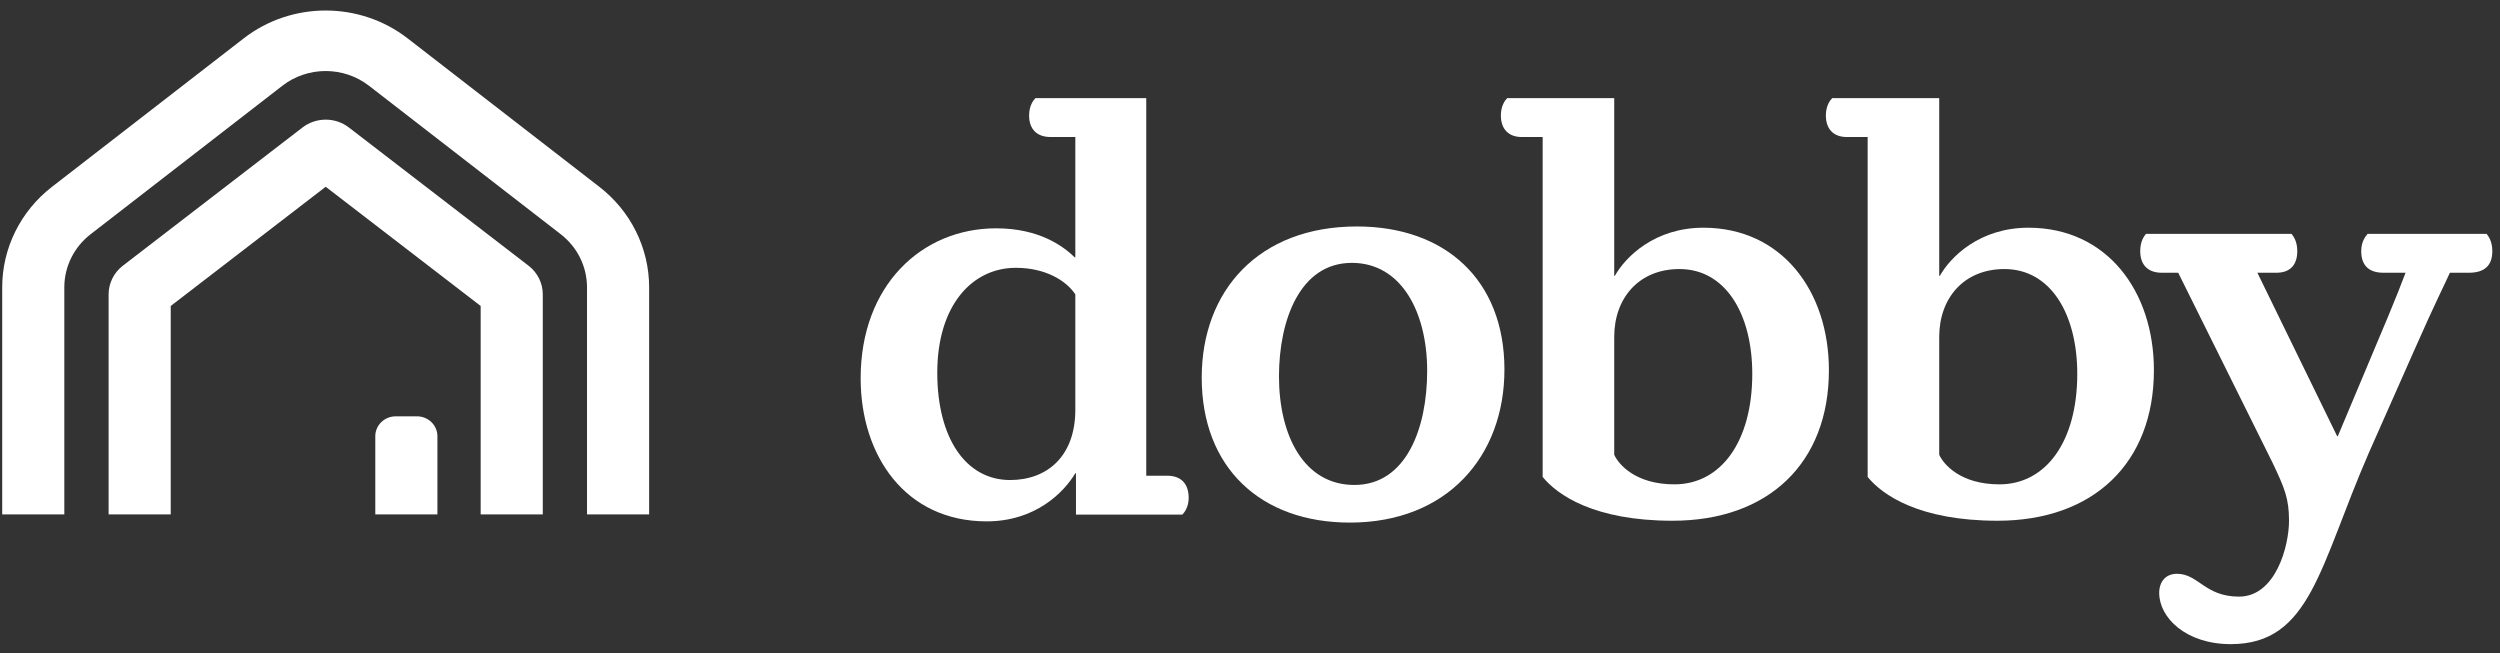
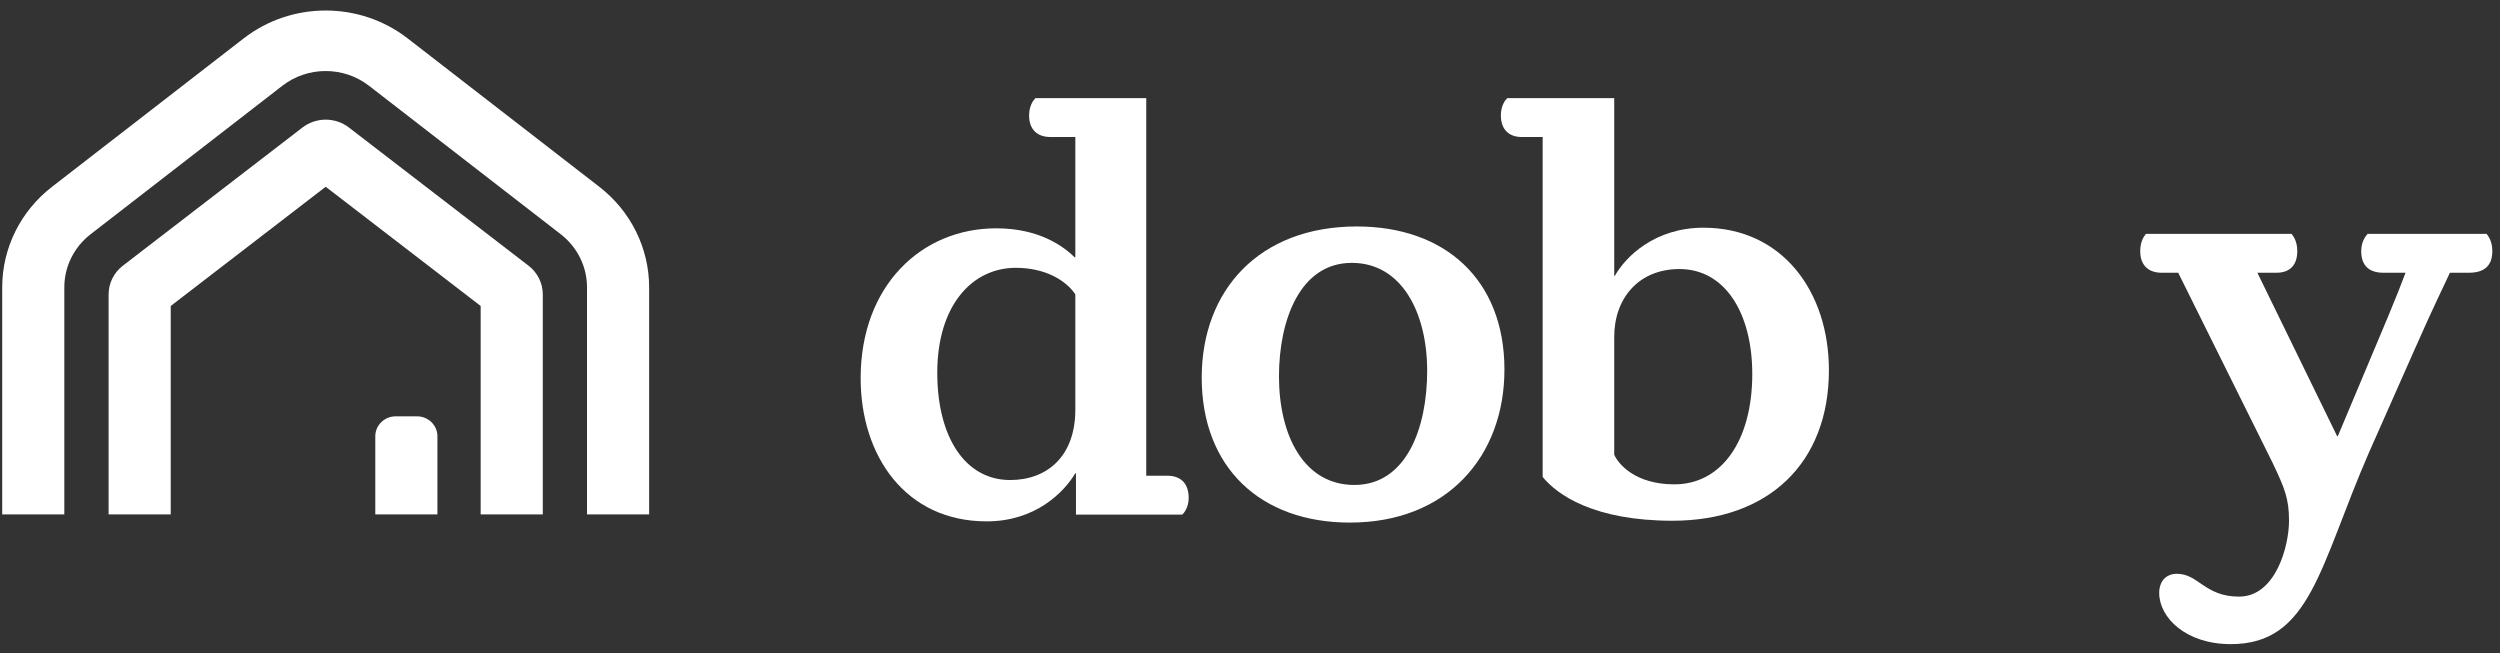
<svg xmlns="http://www.w3.org/2000/svg" width="176" height="46" viewBox="0 0 176 46" fill="none">
  <rect x="0" y="0" width="176" height="46" fill="#333333" stroke="none" />
  <g clip-path="url(#clip0_2295_6879)">
    <path fill-rule="evenodd" clip-rule="evenodd" d="M19.877 6.038C21.663 4.655 24.192 4.655 25.978 6.038L39.474 16.488C40.644 17.394 41.326 18.771 41.326 20.227V36.215H45.699V20.227C45.699 17.472 44.409 14.867 42.195 13.153L28.699 2.703C25.32 0.086 20.534 0.086 17.155 2.703L3.659 13.153C1.445 14.867 0.155 17.472 0.155 20.227V36.215H4.528V20.227C4.528 18.771 5.21 17.394 6.381 16.488L19.877 6.038Z" fill="url(#paint0_linear_2295_6879)" />
    <path fill-rule="evenodd" clip-rule="evenodd" d="M22.929 13.148L12.019 21.541V36.215H7.646V20.722C7.646 19.936 8.016 19.193 8.649 18.705L21.294 8.977C22.253 8.239 23.606 8.239 24.564 8.977L37.209 18.705C37.843 19.193 38.212 19.936 38.212 20.722V36.215H33.839V21.541L22.929 13.148Z" fill="white" />
-     <path d="M26.421 30.711C26.421 29.936 27.066 29.309 27.861 29.309H29.355C30.15 29.309 30.794 29.936 30.794 30.711V36.215H26.421V30.711Z" fill="white" />
+     <path d="M26.421 30.711C26.421 29.936 27.066 29.309 27.861 29.309H29.355C30.15 29.309 30.794 29.936 30.794 30.711V36.215H26.421V30.711" fill="white" />
    <path d="M80.696 33.49V6.91H72.894C72.761 7.04 72.449 7.431 72.449 8.126C72.449 9.082 72.983 9.646 73.964 9.646H75.703V18.115H75.659C74.856 17.334 73.162 16.074 70.13 16.074C64.869 16.074 60.59 20.113 60.59 26.628C60.59 32.1 63.755 36.704 69.461 36.704C72.894 36.704 74.9 34.663 75.703 33.316H75.748V36.226H83.237C83.371 36.096 83.683 35.705 83.683 35.054C83.683 34.055 83.148 33.49 82.168 33.49H80.696ZM75.703 28.843C75.703 32.1 73.741 33.794 71.111 33.794C67.99 33.794 65.984 30.841 65.984 26.237C65.984 21.503 68.436 18.854 71.512 18.854C73.563 18.854 75.034 19.722 75.703 20.721V28.843Z" fill="white" />
    <path d="M95.034 36.79C101.899 36.79 105.912 32.1 105.912 26.02C105.912 19.678 101.721 15.943 95.524 15.943C88.614 15.943 84.601 20.46 84.601 26.584C84.601 32.925 88.748 36.79 95.034 36.79ZM95.346 34.141C91.824 34.141 90.04 30.71 90.04 26.497C90.04 22.545 91.512 18.506 95.168 18.506C98.689 18.506 100.473 22.024 100.473 26.106C100.473 30.145 99.001 34.141 95.346 34.141Z" fill="white" />
    <path d="M119.927 16.031C116.494 16.031 114.443 18.072 113.686 19.418H113.641V6.91H106.107C105.973 7.04 105.661 7.431 105.661 8.126C105.661 9.082 106.196 9.646 107.132 9.646H108.603V33.577C109.629 34.836 112.214 36.66 117.743 36.66C124.519 36.66 128.755 32.578 128.755 26.063C128.755 20.504 125.455 16.031 119.927 16.031ZM117.876 34.098C115.157 34.098 113.953 32.708 113.641 32.013V23.718C113.641 20.982 115.38 18.941 118.233 18.941C121.487 18.941 123.36 22.111 123.36 26.324C123.36 31.058 121.175 34.098 117.876 34.098Z" fill="white" />
-     <path d="M142.807 16.031C139.374 16.031 137.324 18.072 136.566 19.418H136.521V6.91H128.987C128.853 7.04 128.541 7.431 128.541 8.126C128.541 9.082 129.076 9.646 130.012 9.646H131.483V33.577C132.509 34.836 135.094 36.66 140.623 36.66C147.399 36.66 151.635 32.578 151.635 26.063C151.635 20.504 148.335 16.031 142.807 16.031ZM140.756 34.098C138.037 34.098 136.833 32.708 136.521 32.013V23.718C136.521 20.982 138.26 18.941 141.113 18.941C144.367 18.941 146.24 22.111 146.24 26.324C146.24 31.058 144.055 34.098 140.756 34.098Z" fill="white" />
    <path d="M166.676 16.465C166.542 16.639 166.23 16.986 166.23 17.681C166.23 18.68 166.765 19.201 167.791 19.201H169.351C169.129 19.809 168.594 21.155 168.103 22.328L164.581 30.71H164.536L158.919 19.201H160.256C161.237 19.201 161.728 18.637 161.728 17.681C161.728 16.986 161.461 16.639 161.326 16.465H151.072C150.938 16.639 150.672 16.986 150.672 17.681C150.672 18.637 151.205 19.201 152.187 19.201H153.346L159.988 32.578C160.835 34.359 161.147 35.097 161.147 36.66C161.147 38.441 160.211 42.002 157.626 42.002C155.219 42.002 154.773 40.395 153.257 40.395C152.455 40.395 152.008 40.96 152.008 41.742C152.008 43.479 153.881 45.347 157.046 45.347C162.664 45.347 163.288 39.874 166.765 31.883L169.976 24.63C171.447 21.286 172.25 19.722 172.471 19.201H173.809C174.924 19.201 175.459 18.68 175.459 17.681C175.459 16.986 175.191 16.639 175.058 16.465H166.676Z" fill="white" />
  </g>
  <defs>
    <linearGradient id="paint0_linear_2295_6879" x1="-0.563" y1="28.045" x2="45.935" y2="29.13" gradientUnits="userSpaceOnUse">
      <stop stop-color="white" />
      <stop offset="1" stop-color="white" />
    </linearGradient>
    <clipPath id="clip0_2295_6879">
      <rect width="176" height="46" fill="white" />
    </clipPath>
  </defs>
</svg>